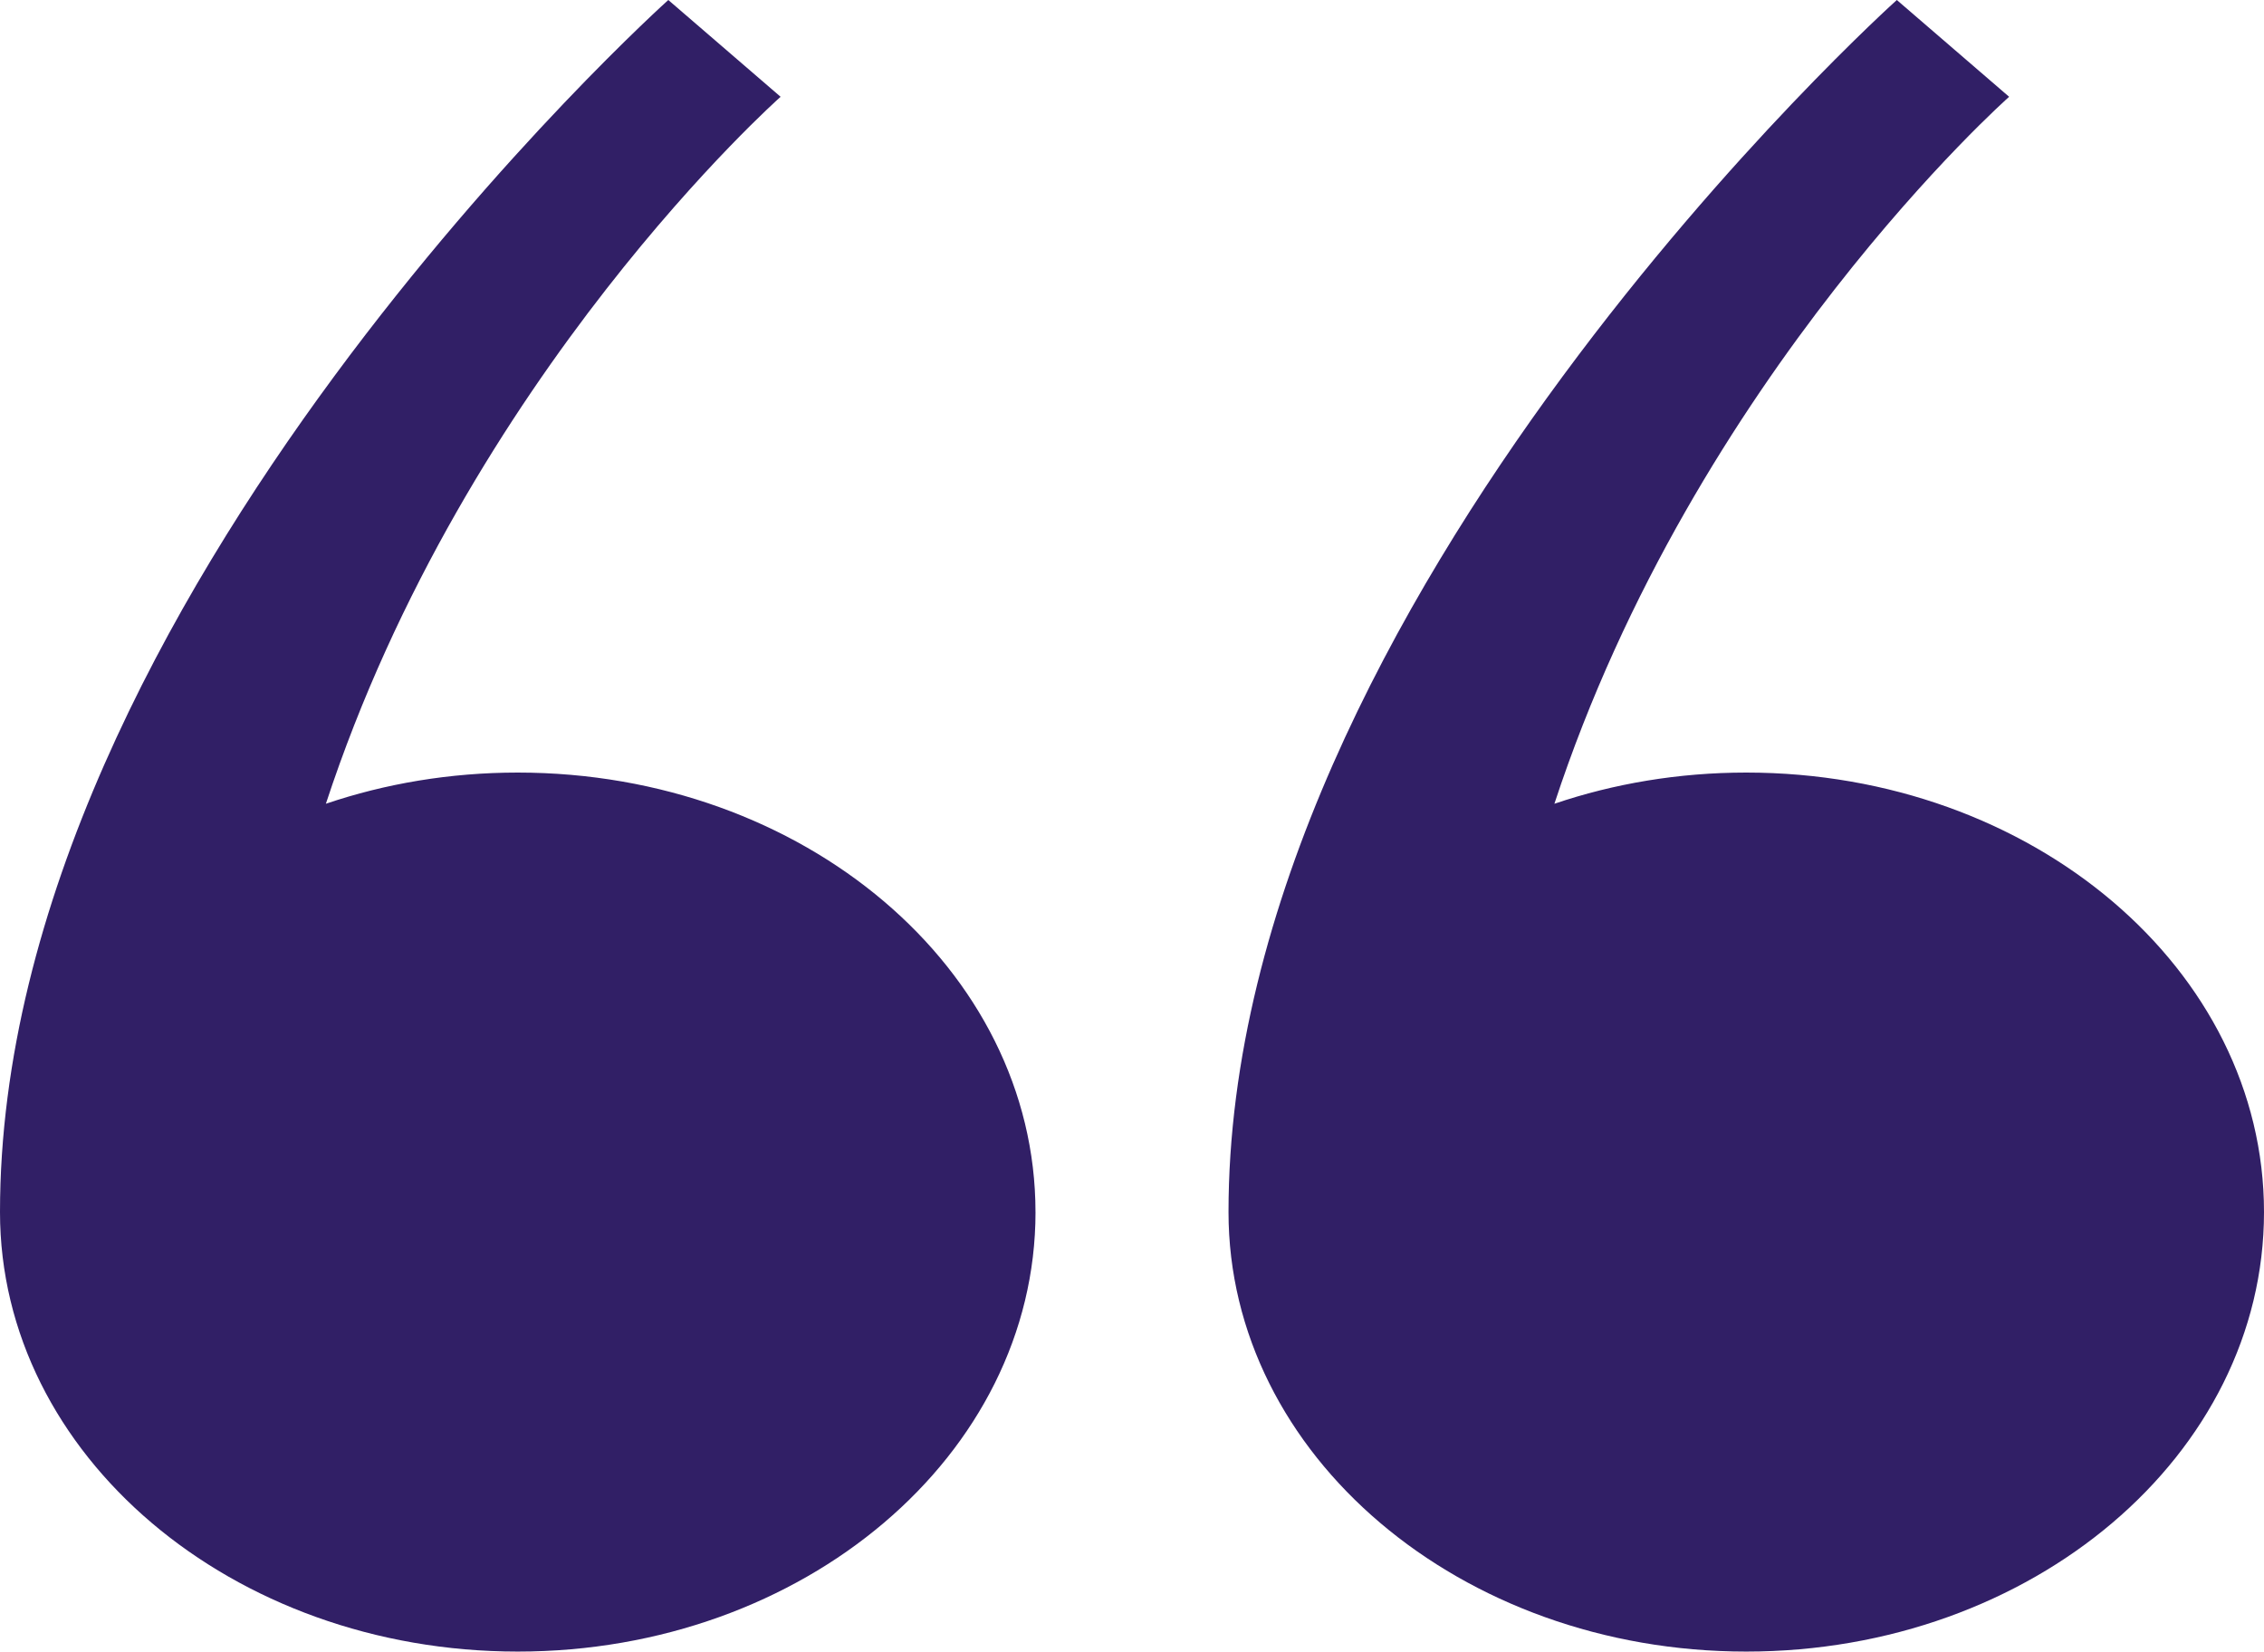
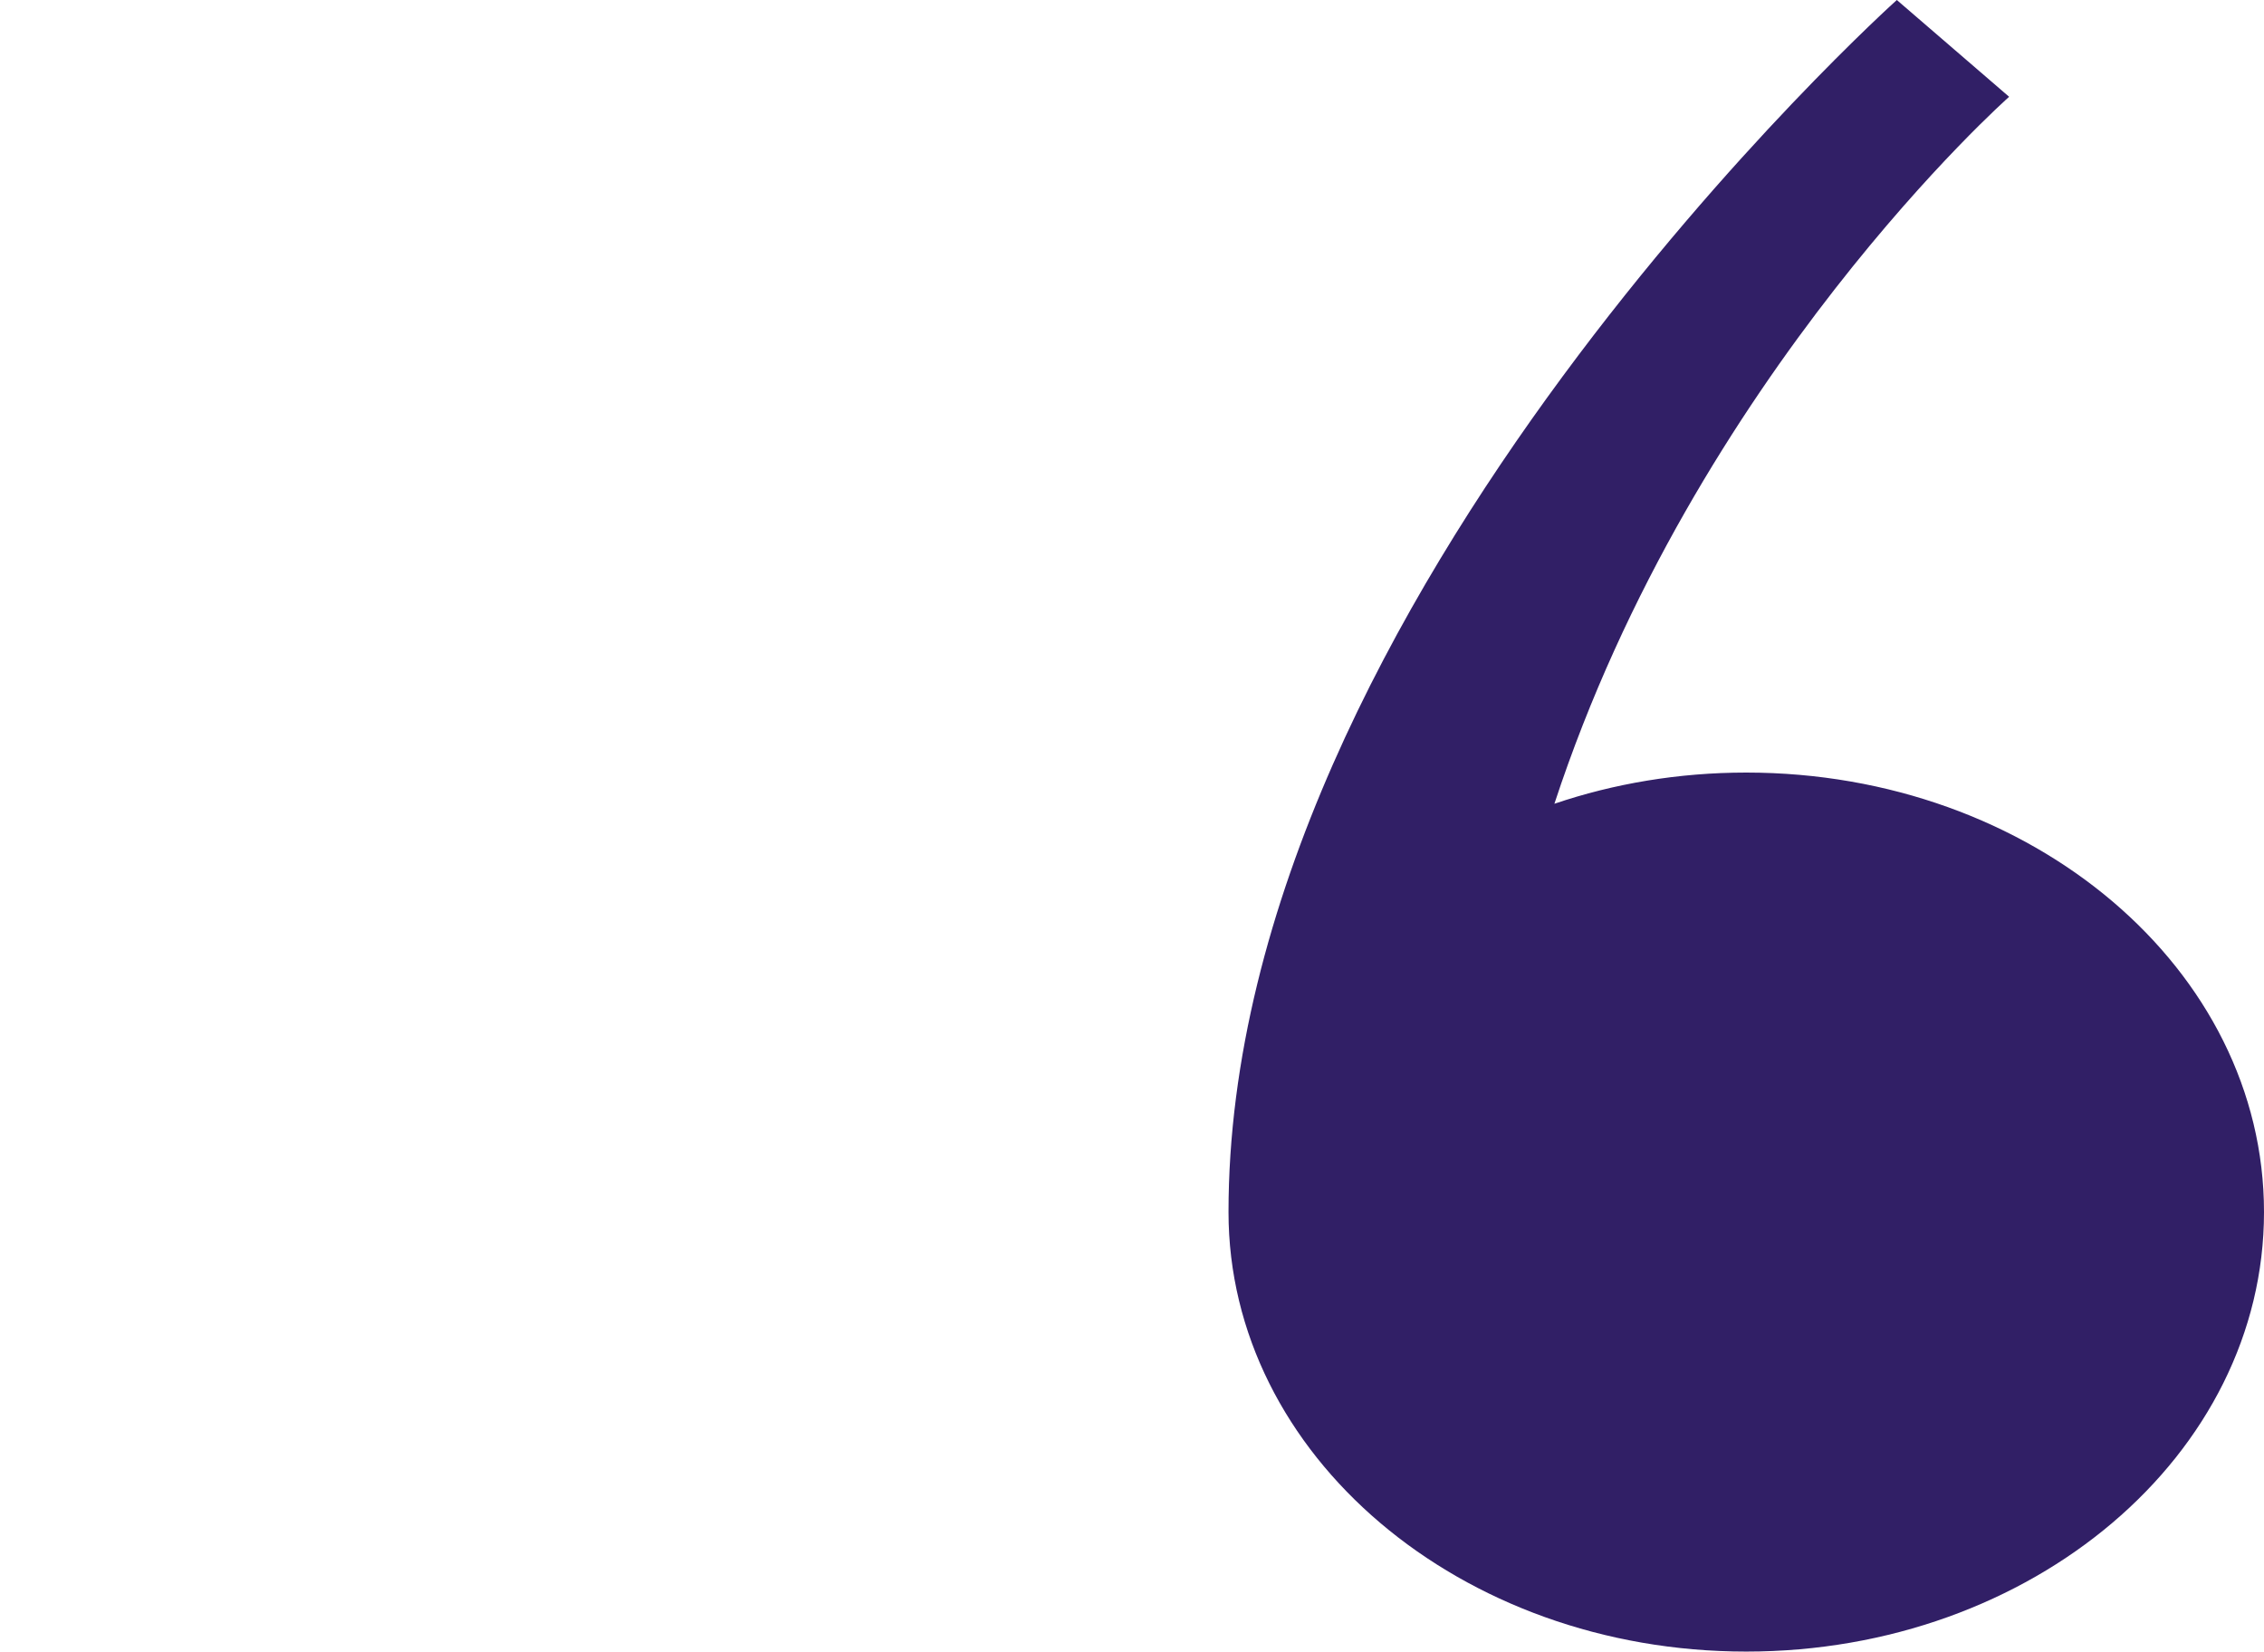
<svg xmlns="http://www.w3.org/2000/svg" width="170" height="124" viewBox="0 0 170 124" fill="none">
  <g clip-path="url(#clip0_460_210)">
-     <path d="M77.755 91.002C77.755 109.227 60.35 124 38.878 124C17.407 124 0 109.227 0 91.002C0 45.018 50.182 0 50.182 0L58.614 7.267C58.614 7.267 35.052 28.132 24.469 60.346C28.922 58.836 33.787 58.004 38.876 58.004C60.348 58.004 77.753 72.777 77.753 91.002H77.755Z" fill="#311F66" />
    <path d="M170 91.002C170 109.227 152.595 124 131.124 124C109.652 124 92.247 109.227 92.247 91.002C92.245 45.018 142.43 0 142.43 0L150.862 7.267C150.862 7.267 127.299 28.132 116.717 60.346C121.17 58.836 126.034 58.004 131.124 58.004C152.595 58.004 170 72.777 170 91.002Z" fill="#311F66" />
  </g>
  <defs>
    <clipPath id="clip0_460_210">
      <rect width="170" height="124" fill="white" />
    </clipPath>
  </defs>
</svg>